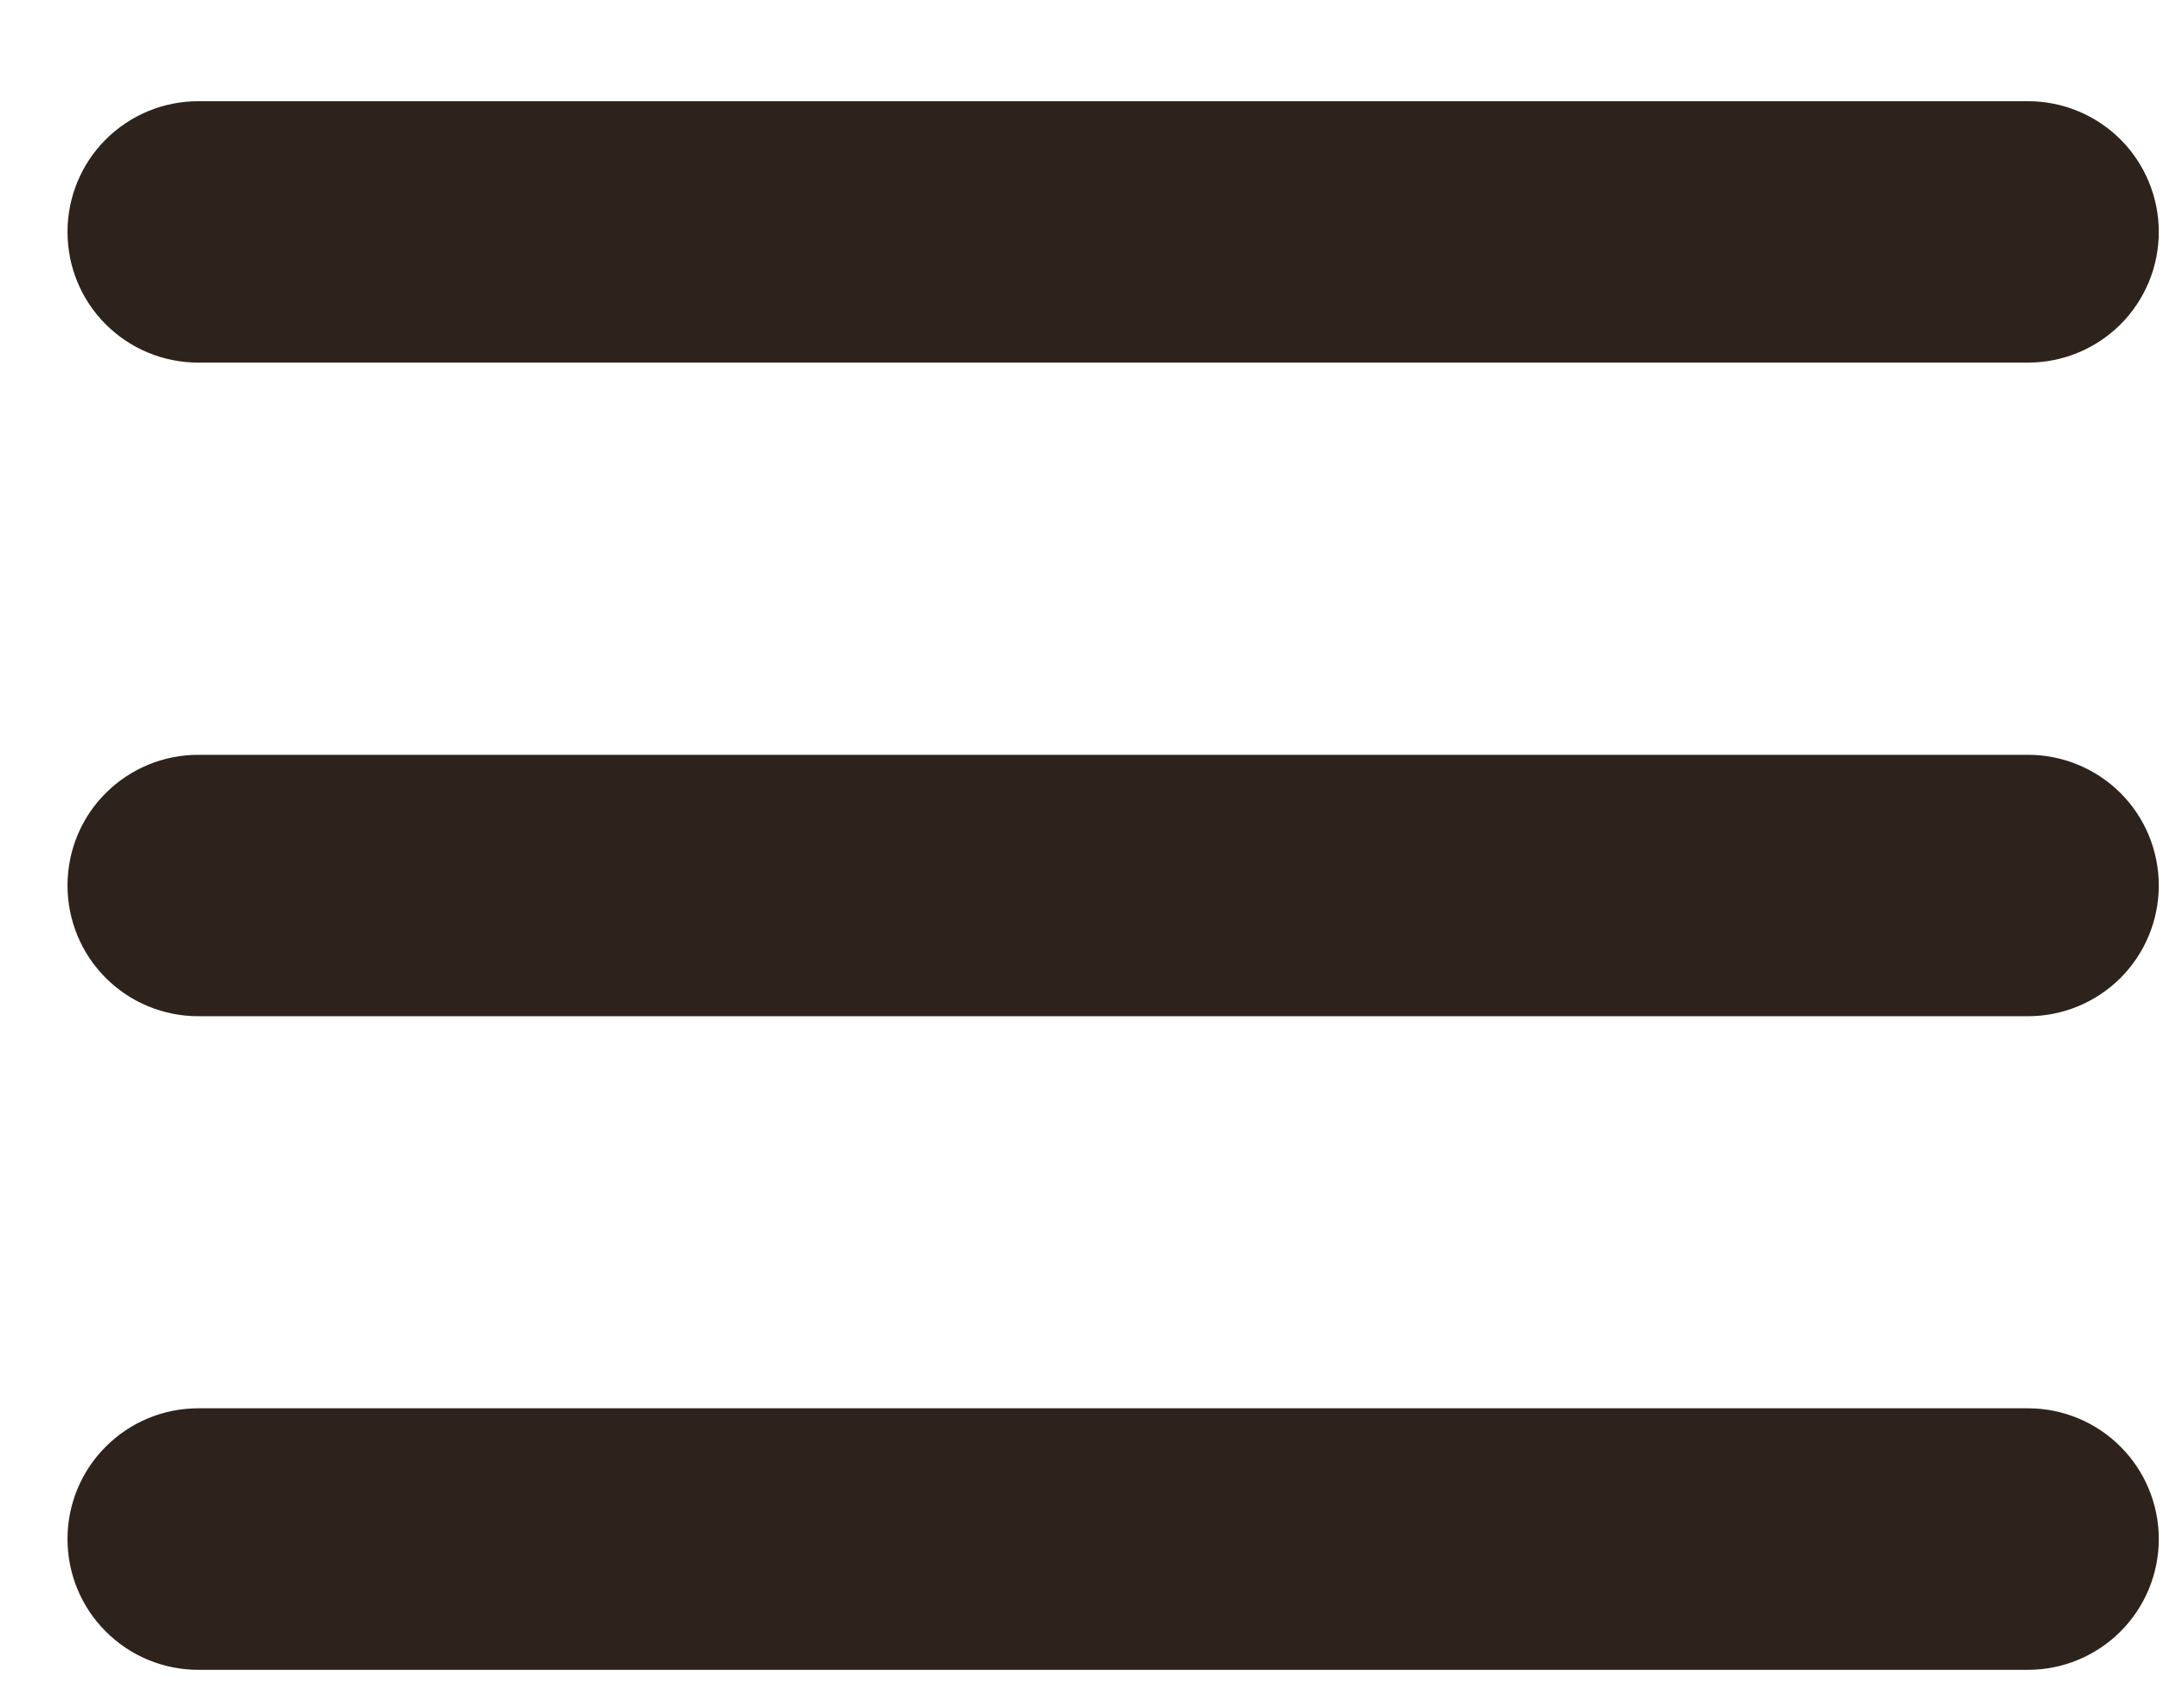
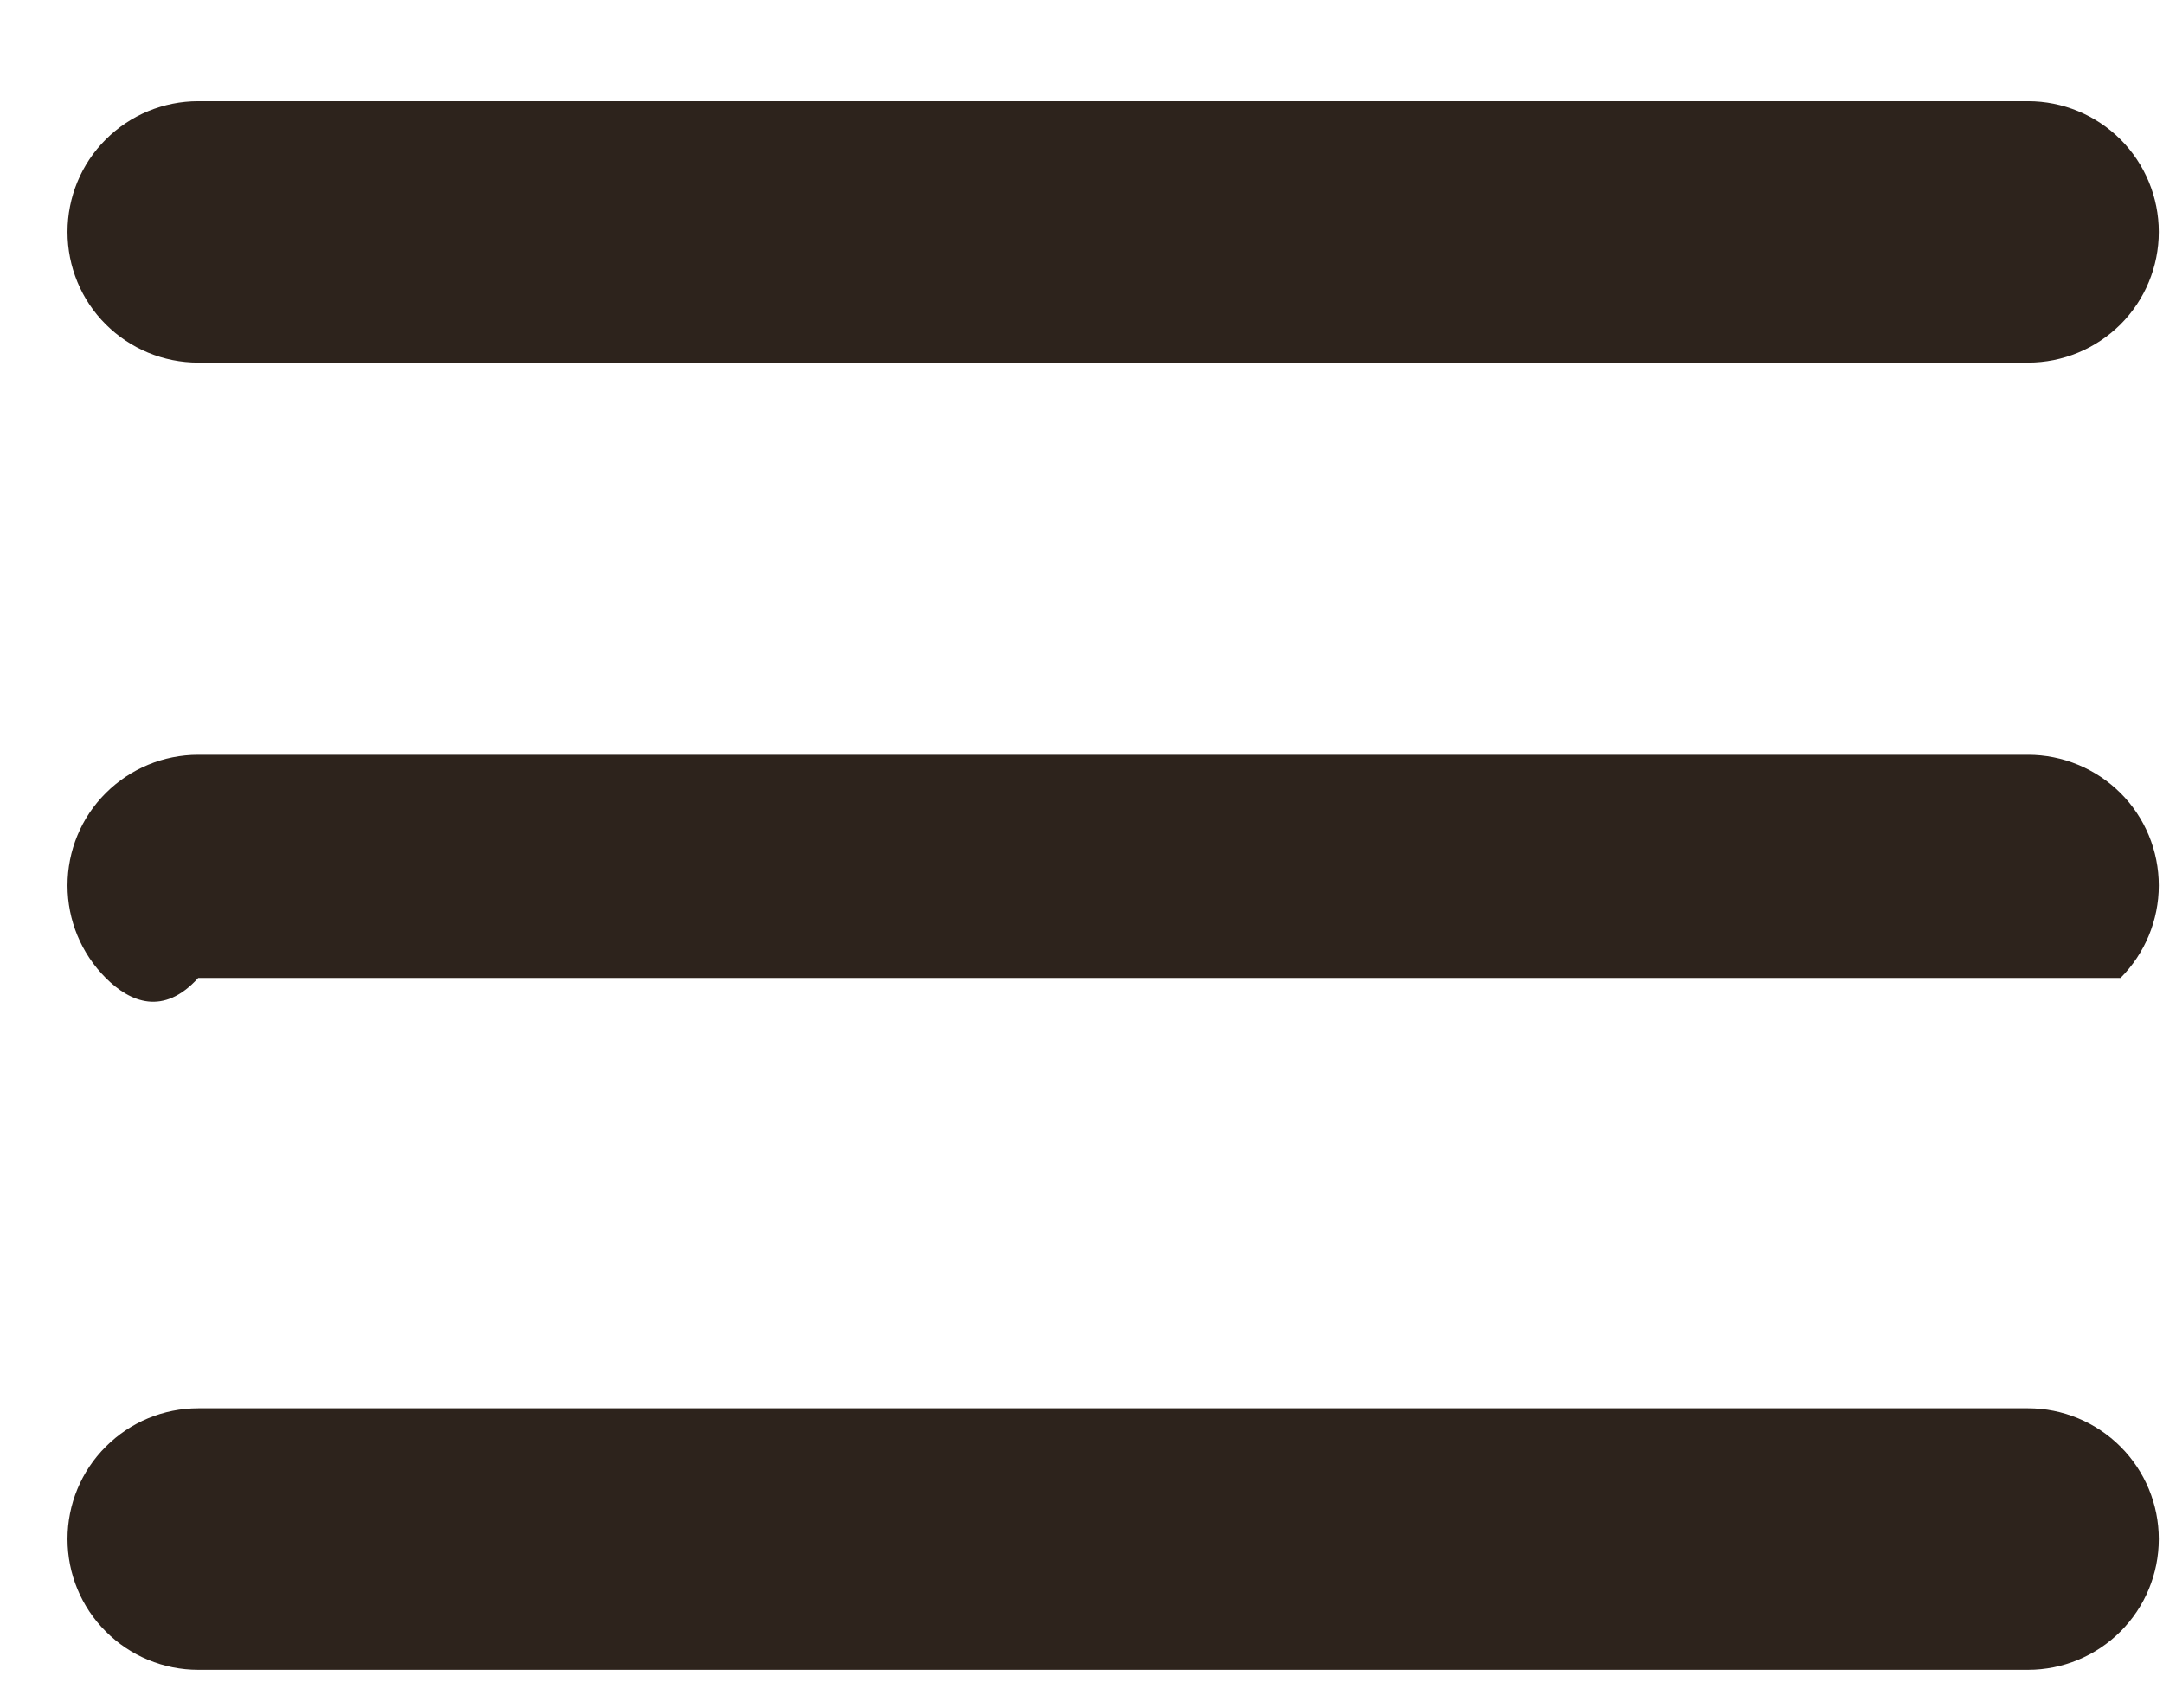
<svg xmlns="http://www.w3.org/2000/svg" fill="none" viewBox="0 0 19 15" height="15" width="19">
-   <path fill="#2D231C" d="M0.593 2.037C0.593 1.733 0.713 1.44 0.929 1.225C1.144 1.01 1.436 0.889 1.741 0.889H17.815C18.119 0.889 18.411 1.01 18.627 1.225C18.842 1.44 18.963 1.733 18.963 2.037C18.963 2.342 18.842 2.634 18.627 2.849C18.411 3.064 18.119 3.185 17.815 3.185H1.741C1.436 3.185 1.144 3.064 0.929 2.849C0.713 2.634 0.593 2.342 0.593 2.037ZM0.593 7.778C0.593 7.473 0.713 7.181 0.929 6.966C1.144 6.751 1.436 6.63 1.741 6.63H17.815C18.119 6.63 18.411 6.751 18.627 6.966C18.842 7.181 18.963 7.473 18.963 7.778C18.963 8.082 18.842 8.374 18.627 8.59C18.411 8.805 18.119 8.926 17.815 8.926H1.741C1.436 8.926 1.144 8.805 0.929 8.59C0.713 8.374 0.593 8.082 0.593 7.778ZM0.593 13.518C0.593 13.214 0.713 12.922 0.929 12.707C1.144 12.491 1.436 12.37 1.741 12.37H17.815C18.119 12.37 18.411 12.491 18.627 12.707C18.842 12.922 18.963 13.214 18.963 13.518C18.963 13.823 18.842 14.115 18.627 14.33C18.411 14.546 18.119 14.667 17.815 14.667H1.741C1.436 14.667 1.144 14.546 0.929 14.33C0.713 14.115 0.593 13.823 0.593 13.518Z" />
+   <path fill="#2D231C" d="M0.593 2.037C0.593 1.733 0.713 1.44 0.929 1.225C1.144 1.01 1.436 0.889 1.741 0.889H17.815C18.119 0.889 18.411 1.01 18.627 1.225C18.842 1.44 18.963 1.733 18.963 2.037C18.963 2.342 18.842 2.634 18.627 2.849C18.411 3.064 18.119 3.185 17.815 3.185H1.741C1.436 3.185 1.144 3.064 0.929 2.849C0.713 2.634 0.593 2.342 0.593 2.037ZM0.593 7.778C0.593 7.473 0.713 7.181 0.929 6.966C1.144 6.751 1.436 6.63 1.741 6.63H17.815C18.119 6.63 18.411 6.751 18.627 6.966C18.842 7.181 18.963 7.473 18.963 7.778C18.963 8.082 18.842 8.374 18.627 8.59H1.741C1.436 8.926 1.144 8.805 0.929 8.59C0.713 8.374 0.593 8.082 0.593 7.778ZM0.593 13.518C0.593 13.214 0.713 12.922 0.929 12.707C1.144 12.491 1.436 12.37 1.741 12.37H17.815C18.119 12.37 18.411 12.491 18.627 12.707C18.842 12.922 18.963 13.214 18.963 13.518C18.963 13.823 18.842 14.115 18.627 14.33C18.411 14.546 18.119 14.667 17.815 14.667H1.741C1.436 14.667 1.144 14.546 0.929 14.33C0.713 14.115 0.593 13.823 0.593 13.518Z" />
</svg>